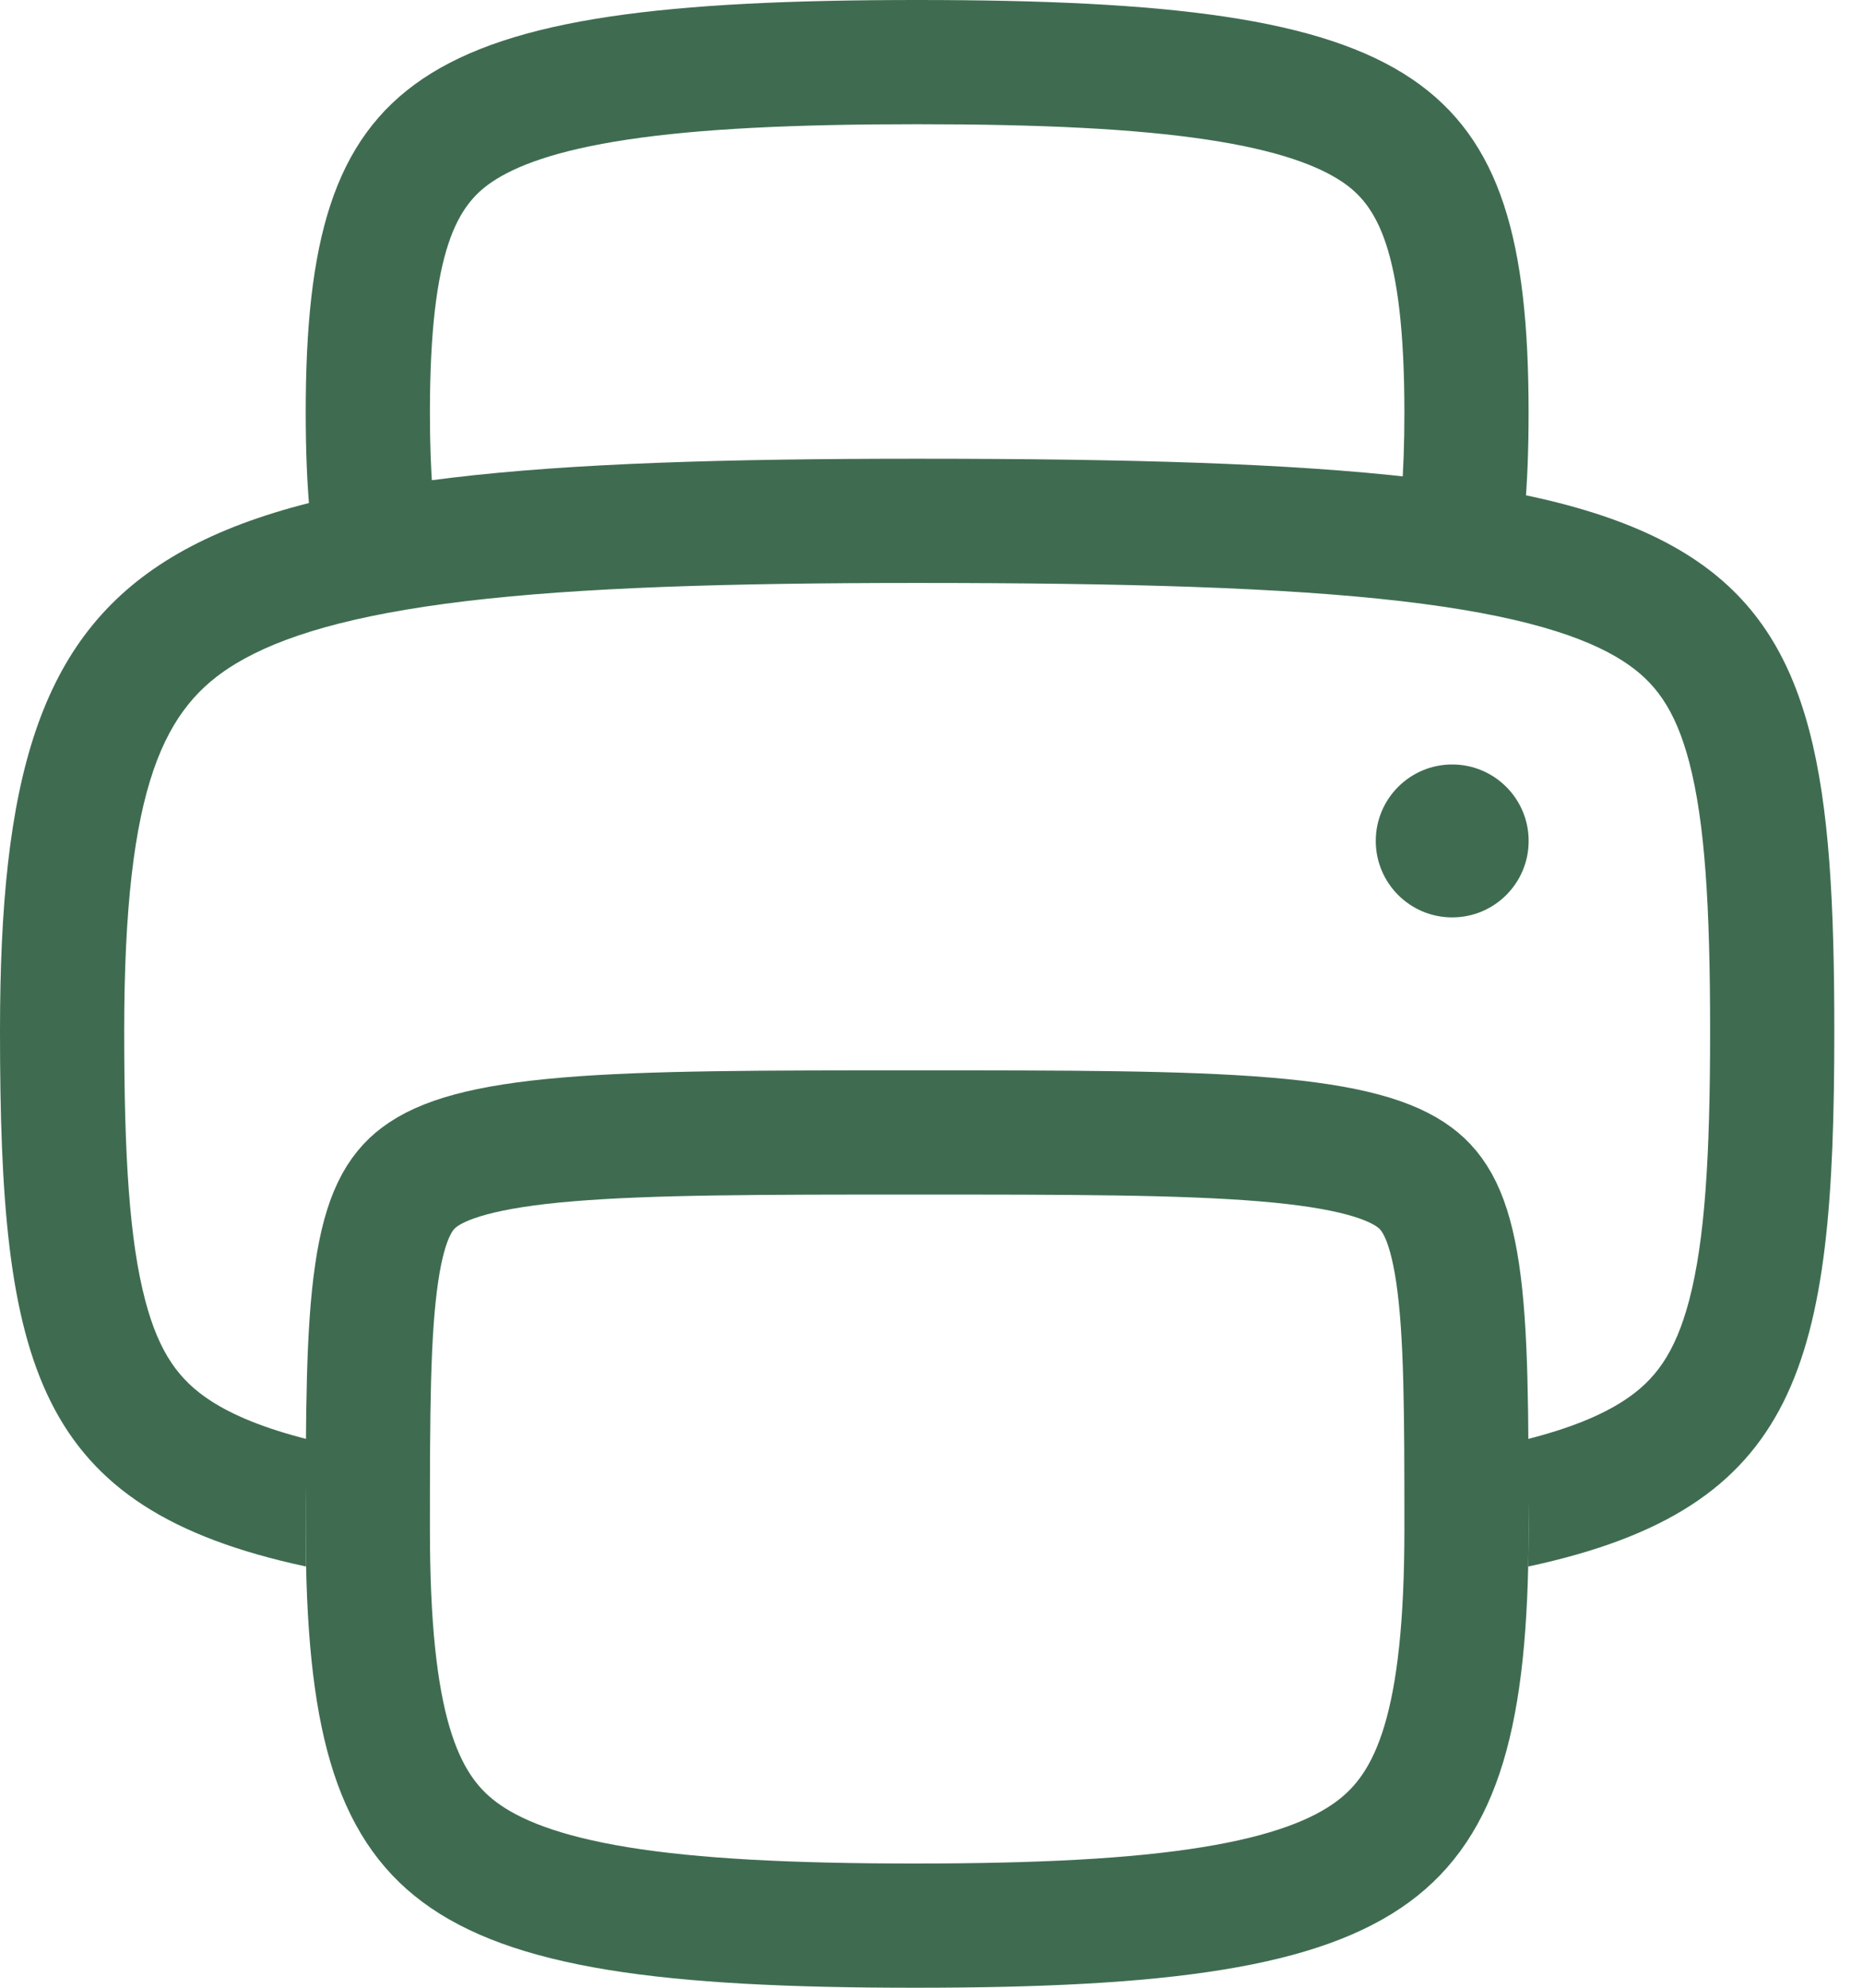
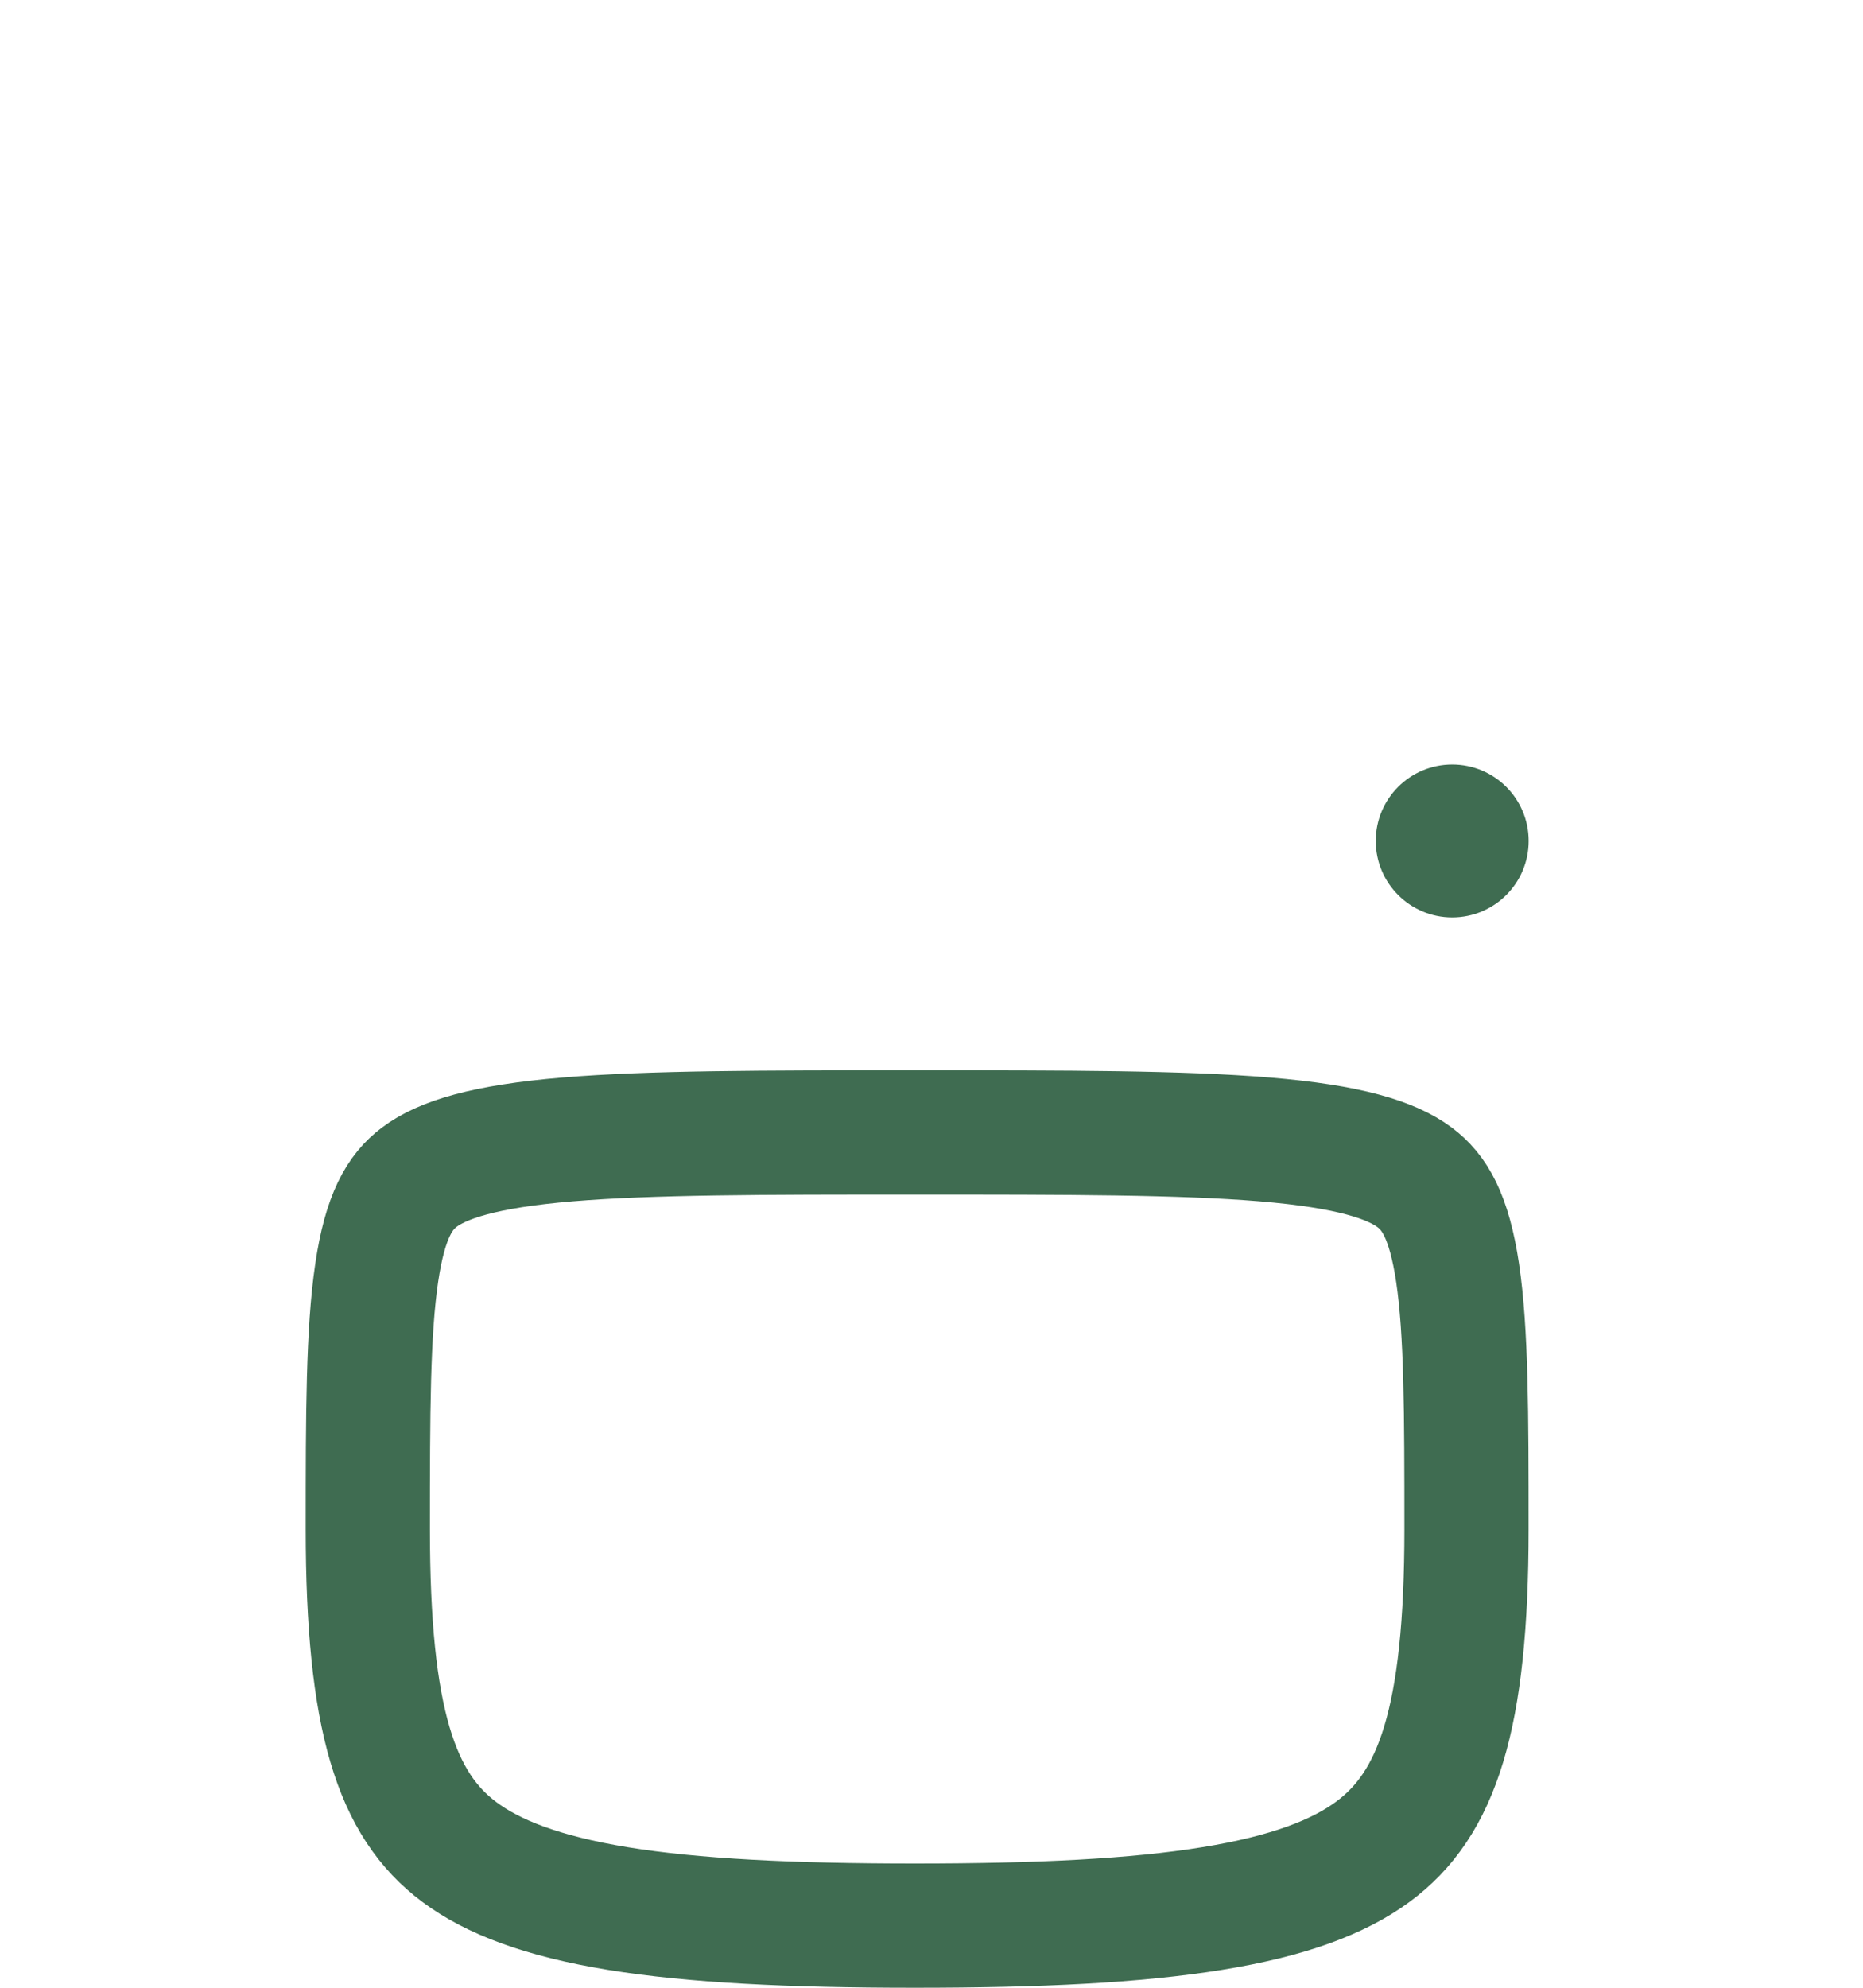
<svg xmlns="http://www.w3.org/2000/svg" width="30" height="32" viewBox="0 0 30 32" fill="none">
  <circle cx="23.385" cy="13.538" r="1.231" fill="#3F6C51" />
-   <path fill-rule="evenodd" clip-rule="evenodd" d="M22.57 7.942C23.298 8.035 23.955 8.148 24.547 8.287C24.595 7.787 24.615 7.24 24.615 6.642C24.615 1.172 22.878 0 14.769 0C6.661 0 4.923 1.172 4.923 6.642C4.923 7.24 4.944 7.787 4.991 8.287C5.584 8.148 6.241 8.035 6.969 7.942C6.939 7.571 6.923 7.141 6.923 6.642C6.923 3.978 7.384 3.293 7.924 2.928C8.298 2.676 8.943 2.421 10.107 2.247C11.261 2.073 12.772 2 14.769 2C16.767 2 18.277 2.073 19.432 2.247C20.595 2.421 21.24 2.676 21.614 2.928C22.155 3.293 22.615 3.978 22.615 6.642C22.615 7.141 22.599 7.571 22.57 7.942Z" fill="#3F6C51" />
  <path d="M5.923 24.615C5.923 27.689 6.381 29.056 7.396 29.814C7.937 30.218 8.733 30.526 9.951 30.725C11.168 30.923 12.726 31 14.729 31C16.733 31 18.296 30.923 19.521 30.724C20.747 30.526 21.556 30.217 22.108 29.81C23.141 29.049 23.615 27.68 23.615 24.615C23.615 22.737 23.613 21.441 23.472 20.493C23.335 19.575 23.096 19.19 22.781 18.955C22.405 18.674 21.727 18.456 20.362 18.343C19.023 18.232 17.219 18.231 14.729 18.231C12.259 18.231 10.471 18.232 9.144 18.343C7.791 18.456 7.121 18.673 6.75 18.953C6.44 19.187 6.201 19.572 6.066 20.492C5.926 21.44 5.923 22.737 5.923 24.615Z" stroke="#3F6C51" stroke-width="2" stroke-linecap="round" stroke-linejoin="round" />
-   <path fill-rule="evenodd" clip-rule="evenodd" d="M2 16.6C2 18.619 2.084 19.967 2.338 20.932C2.564 21.792 2.893 22.227 3.395 22.552C3.745 22.779 4.241 22.991 4.963 23.173C4.936 23.621 4.923 24.101 4.923 24.616C4.923 24.822 4.925 25.023 4.929 25.219C0.548 24.281 0 21.978 0 16.6C0 8.537 2.462 7.385 14.769 7.385C28.308 7.385 29.538 8.537 29.538 16.6C29.538 21.978 28.991 24.281 24.609 25.219C24.613 25.023 24.615 24.822 24.615 24.616C24.615 24.101 24.603 23.621 24.575 23.173C25.298 22.991 25.793 22.779 26.143 22.552C26.646 22.227 26.974 21.792 27.201 20.932C27.454 19.967 27.538 18.619 27.538 16.6C27.538 14.58 27.454 13.232 27.201 12.267C26.974 11.407 26.646 10.973 26.143 10.647C25.534 10.252 24.481 9.9 22.558 9.677C20.663 9.458 18.147 9.385 14.769 9.385C11.704 9.385 9.342 9.458 7.506 9.677C5.653 9.898 4.52 10.249 3.8 10.682C2.653 11.372 2 12.609 2 16.6Z" fill="#3F6C51" />
</svg>